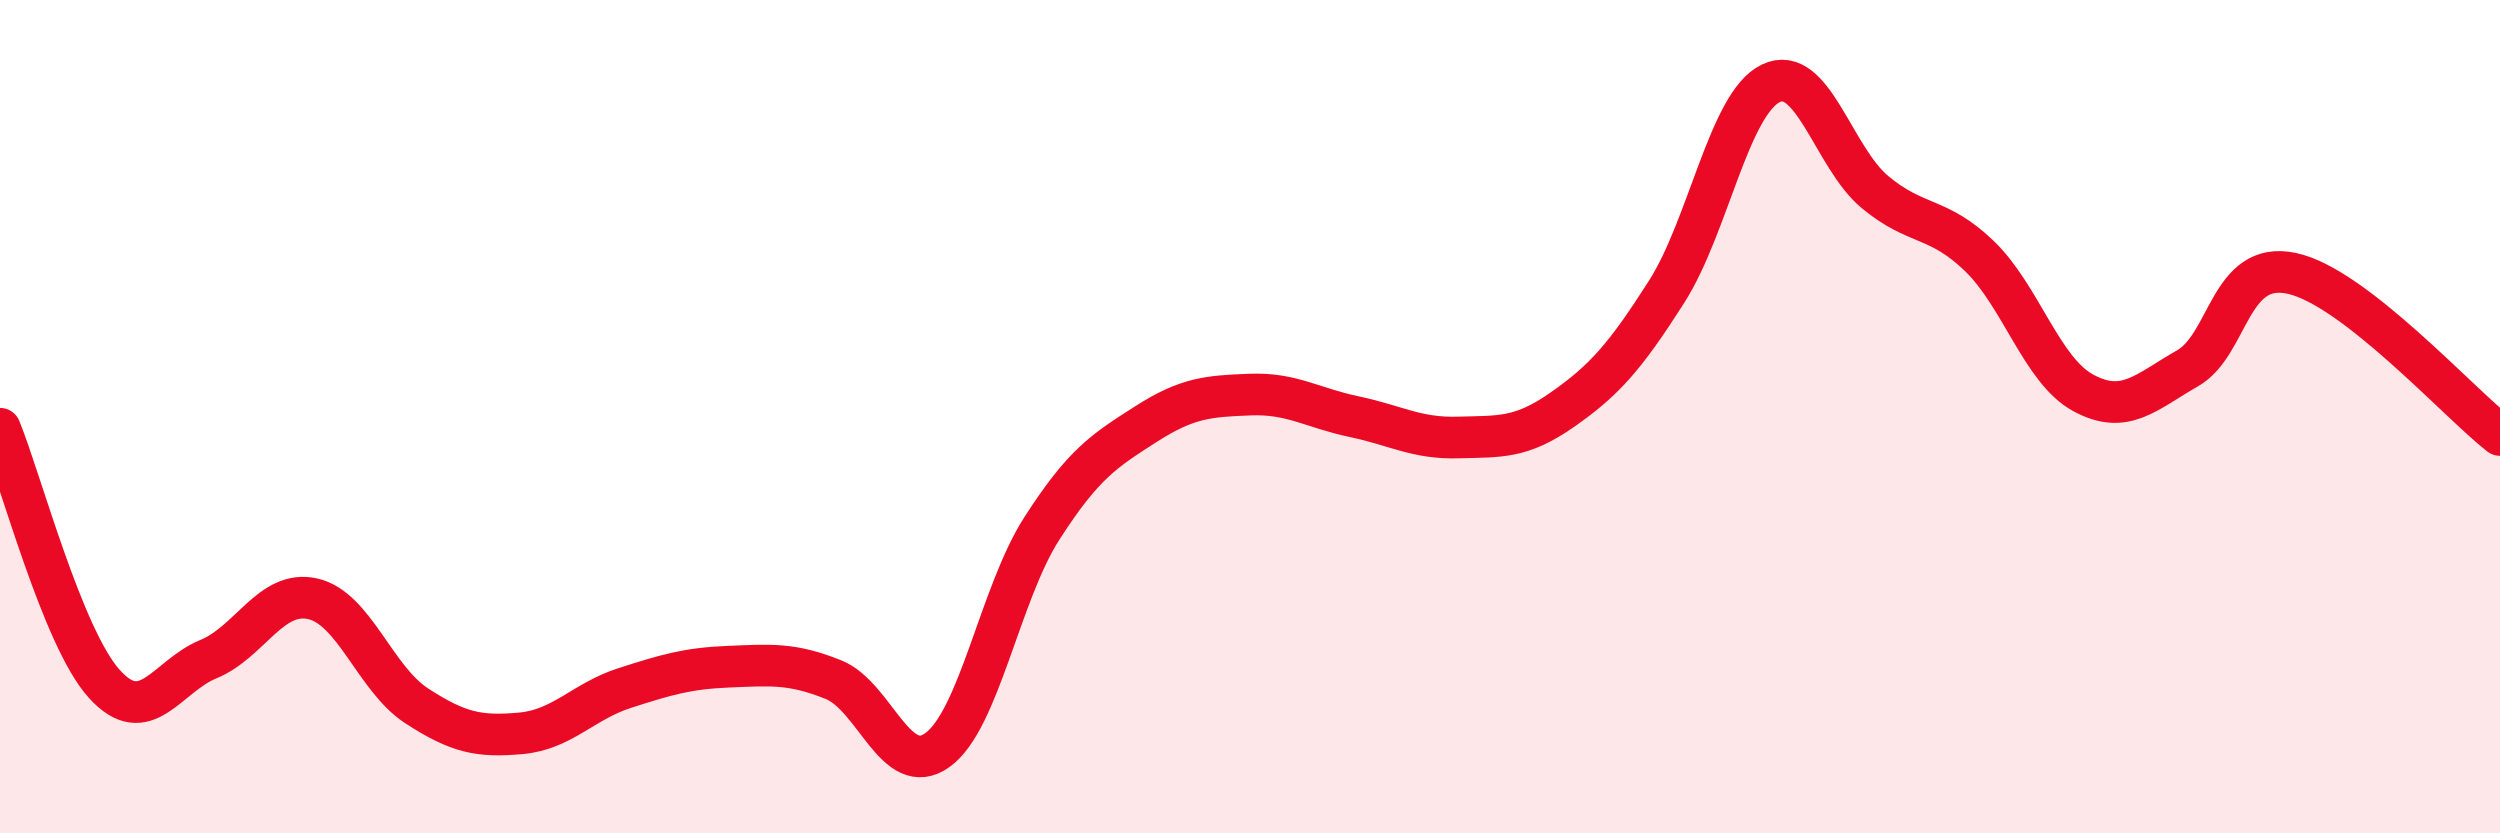
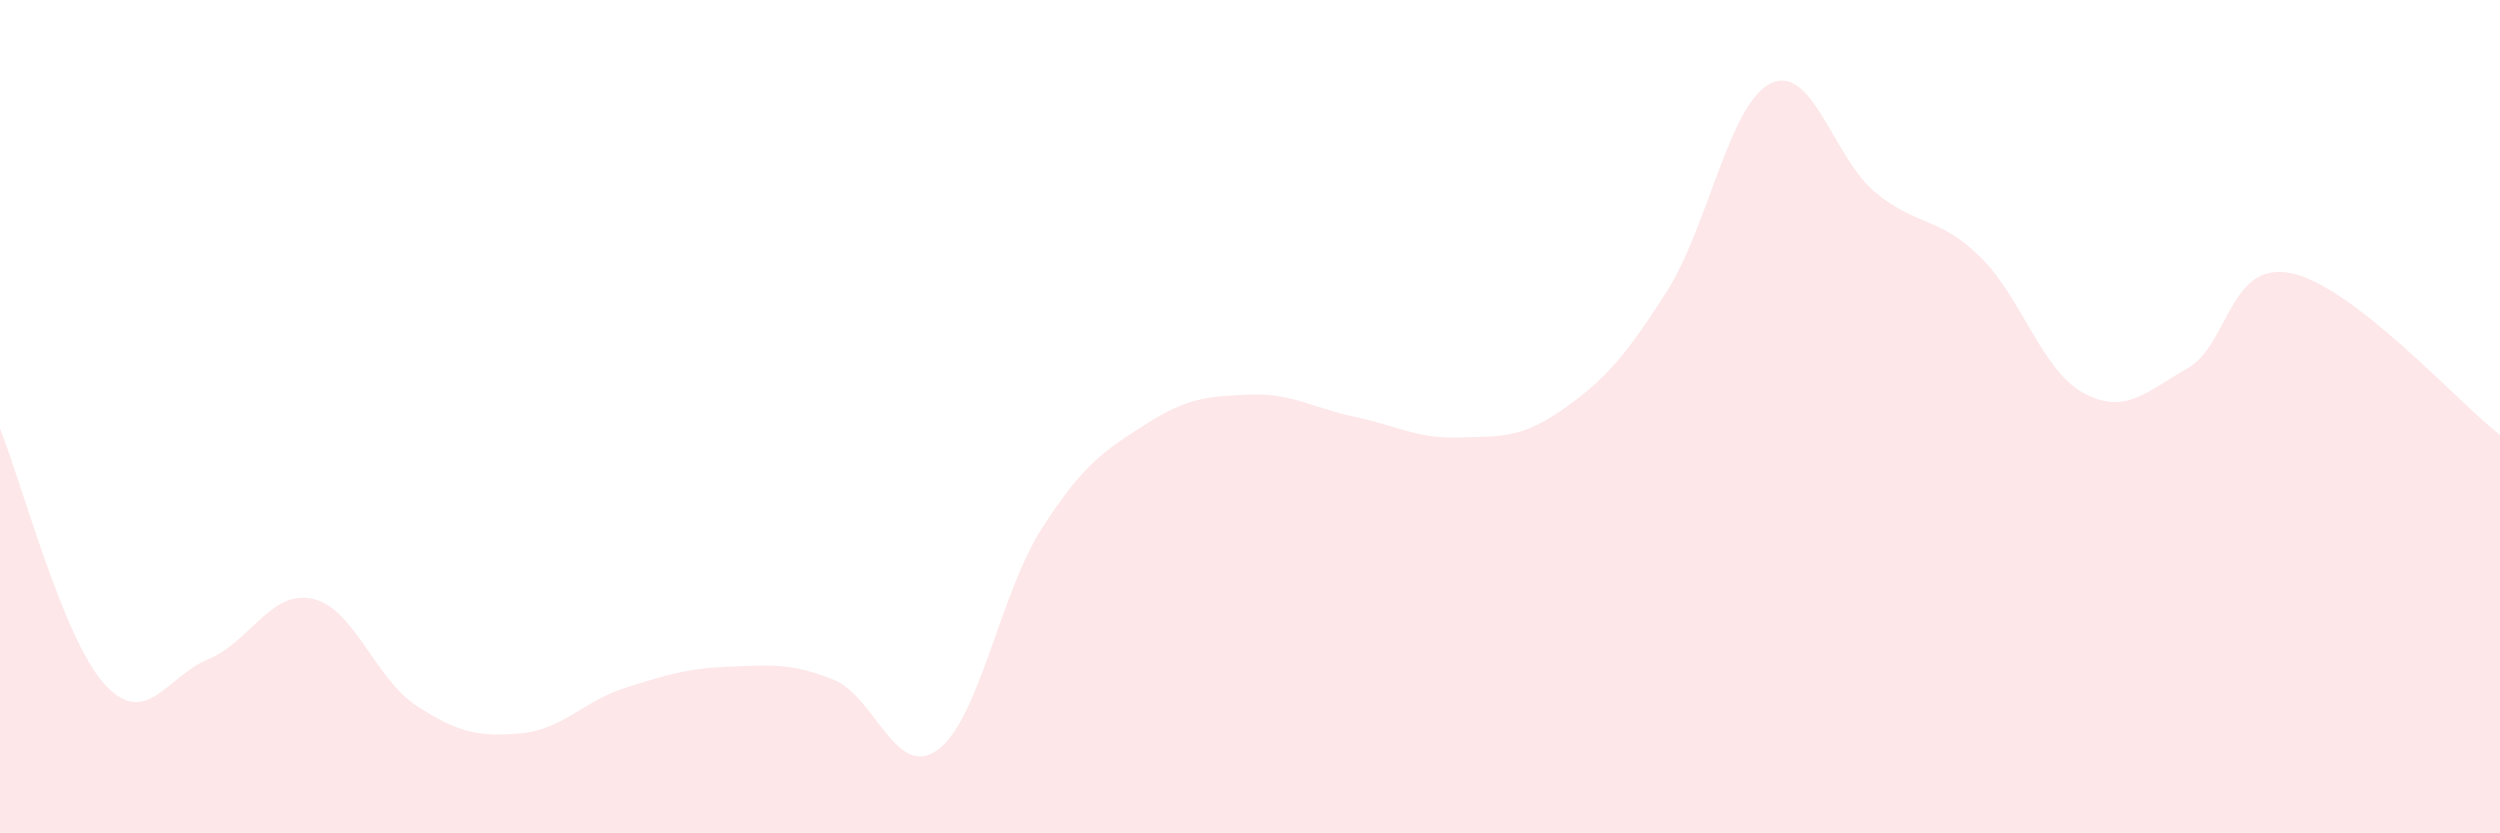
<svg xmlns="http://www.w3.org/2000/svg" width="60" height="20" viewBox="0 0 60 20">
  <path d="M 0,10.29 C 0.5,11.51 1.5,15.3 2.5,16.41 C 3.5,17.52 4,16.23 5,15.82 C 6,15.41 6.5,14.15 7.5,14.37 C 8.5,14.59 9,16.29 10,16.94 C 11,17.59 11.5,17.69 12.5,17.6 C 13.5,17.51 14,16.83 15,16.51 C 16,16.19 16.5,16.04 17.5,16 C 18.5,15.96 19,15.91 20,16.31 C 21,16.71 21.5,18.72 22.5,18 C 23.5,17.28 24,14.25 25,12.69 C 26,11.13 26.5,10.82 27.5,10.18 C 28.5,9.54 29,9.51 30,9.47 C 31,9.43 31.5,9.79 32.5,10 C 33.5,10.21 34,10.53 35,10.5 C 36,10.47 36.5,10.53 37.5,9.83 C 38.5,9.13 39,8.57 40,7 C 41,5.43 41.5,2.48 42.5,2 C 43.5,1.52 44,3.78 45,4.61 C 46,5.44 46.5,5.18 47.5,6.14 C 48.5,7.1 49,8.89 50,9.43 C 51,9.97 51.5,9.41 52.5,8.84 C 53.5,8.27 53.5,6.24 55,6.56 C 56.5,6.88 59,9.66 60,10.44L60 20L0 20Z" fill="#EB0A25" opacity="0.1" stroke-linecap="round" stroke-linejoin="round" />
-   <path d="M 0,10.29 C 0.5,11.51 1.5,15.3 2.5,16.41 C 3.5,17.52 4,16.23 5,15.82 C 6,15.41 6.5,14.15 7.5,14.37 C 8.5,14.59 9,16.29 10,16.94 C 11,17.59 11.5,17.69 12.5,17.6 C 13.5,17.51 14,16.83 15,16.51 C 16,16.19 16.5,16.04 17.5,16 C 18.5,15.96 19,15.91 20,16.31 C 21,16.71 21.5,18.72 22.5,18 C 23.5,17.28 24,14.25 25,12.69 C 26,11.13 26.5,10.82 27.5,10.18 C 28.5,9.54 29,9.51 30,9.47 C 31,9.43 31.5,9.79 32.5,10 C 33.5,10.21 34,10.53 35,10.5 C 36,10.47 36.5,10.53 37.5,9.83 C 38.5,9.13 39,8.57 40,7 C 41,5.43 41.5,2.48 42.5,2 C 43.5,1.52 44,3.78 45,4.61 C 46,5.44 46.5,5.18 47.5,6.14 C 48.5,7.1 49,8.89 50,9.43 C 51,9.97 51.5,9.41 52.5,8.84 C 53.5,8.27 53.5,6.24 55,6.56 C 56.5,6.88 59,9.66 60,10.44" stroke="#EB0A25" stroke-width="1" fill="none" stroke-linecap="round" stroke-linejoin="round" />
</svg>